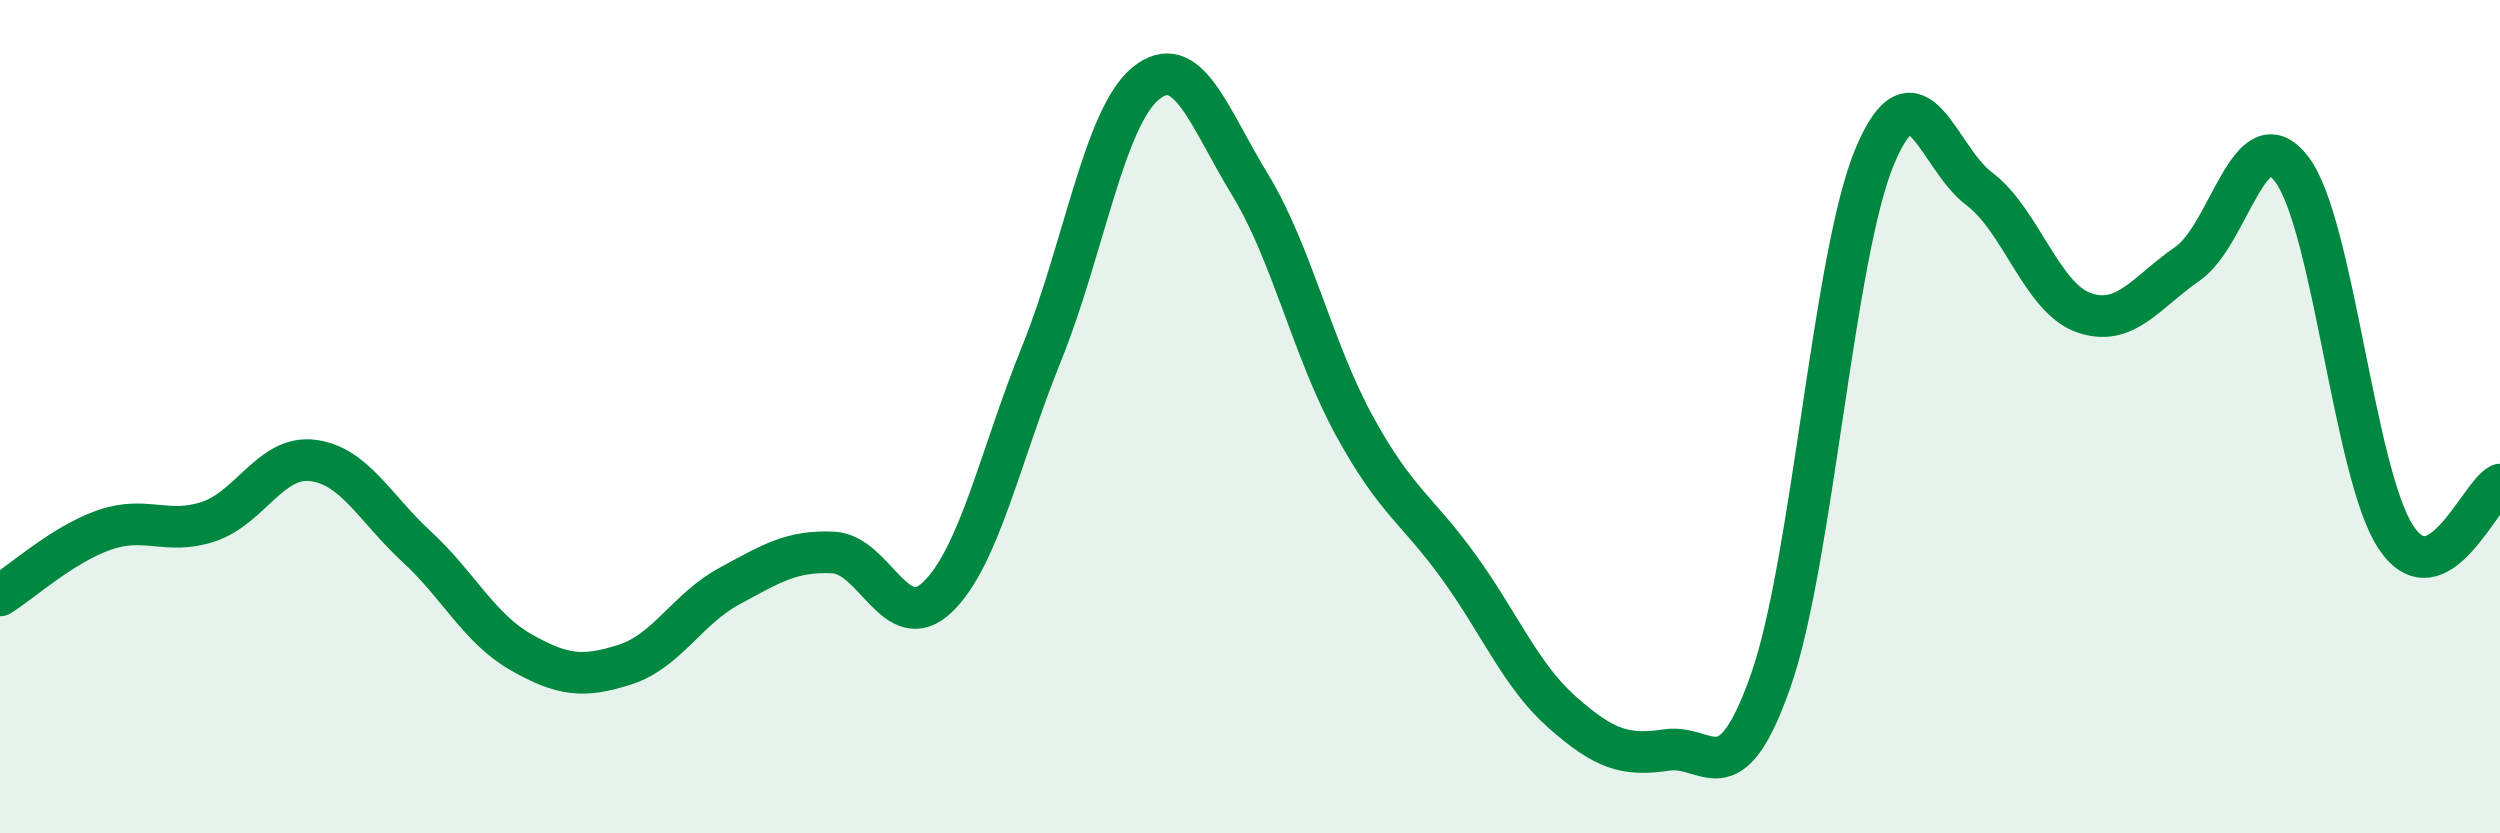
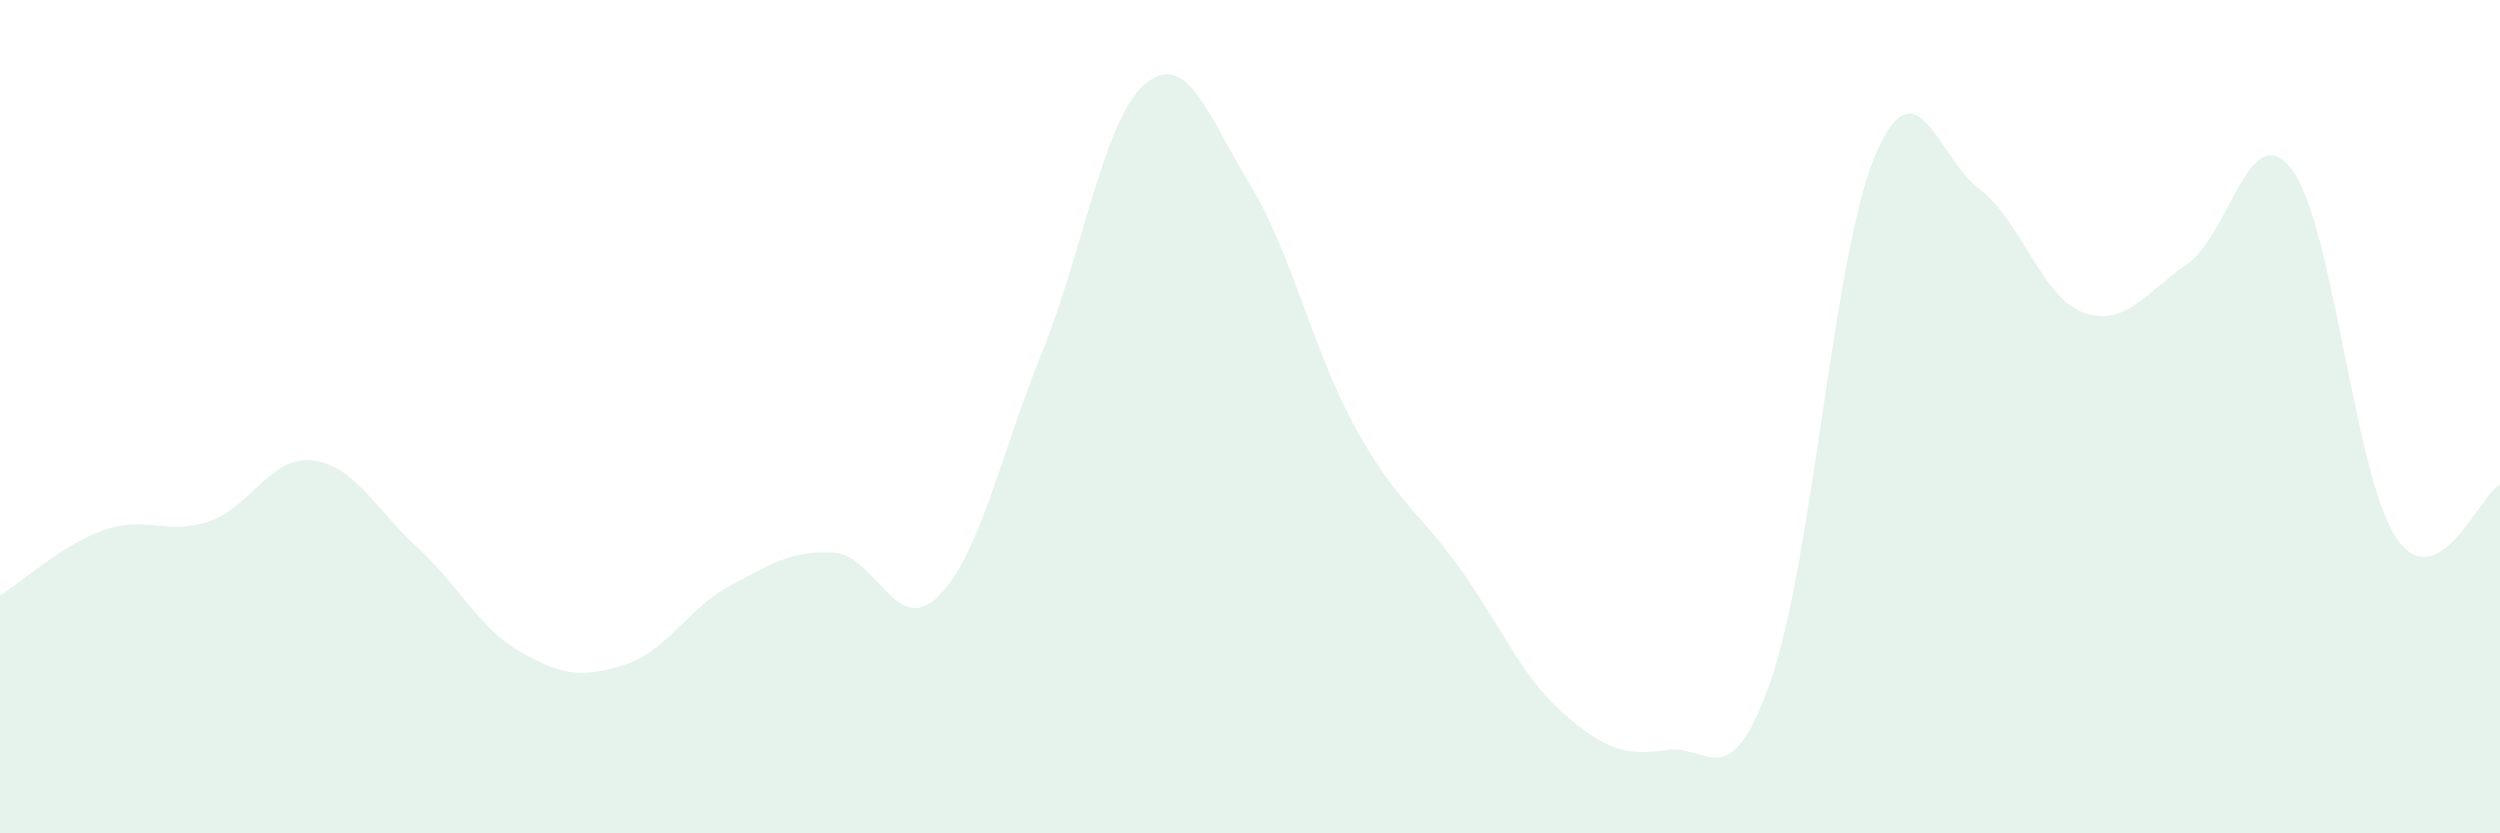
<svg xmlns="http://www.w3.org/2000/svg" width="60" height="20" viewBox="0 0 60 20">
  <path d="M 0,14.29 C 0.5,13.98 1.5,13.07 2.5,12.72 C 3.5,12.37 4,12.85 5,12.52 C 6,12.19 6.5,10.93 7.5,11.05 C 8.5,11.17 9,12.2 10,13.12 C 11,14.04 11.5,15.08 12.5,15.65 C 13.5,16.22 14,16.27 15,15.95 C 16,15.63 16.5,14.61 17.5,14.07 C 18.5,13.53 19,13.21 20,13.26 C 21,13.31 21.5,15.29 22.5,14.33 C 23.5,13.37 24,10.95 25,8.48 C 26,6.01 26.5,2.81 27.5,2 C 28.5,1.19 29,2.79 30,4.43 C 31,6.07 31.5,8.38 32.5,10.21 C 33.5,12.04 34,12.21 35,13.59 C 36,14.97 36.5,16.22 37.5,17.1 C 38.5,17.98 39,18.15 40,18 C 41,17.85 41.5,19.18 42.5,16.33 C 43.5,13.48 44,6.1 45,3.74 C 46,1.38 46.5,3.78 47.5,4.53 C 48.5,5.28 49,7.14 50,7.5 C 51,7.86 51.5,7.02 52.5,6.33 C 53.5,5.64 54,2.75 55,4.06 C 56,5.37 56.5,11.38 57.5,12.89 C 58.5,14.4 59.5,11.88 60,11.63L60 20L0 20Z" fill="#008740" opacity="0.1" stroke-linecap="round" stroke-linejoin="round" />
-   <path d="M 0,14.29 C 0.5,13.98 1.5,13.07 2.5,12.72 C 3.5,12.37 4,12.85 5,12.52 C 6,12.19 6.5,10.93 7.5,11.05 C 8.5,11.17 9,12.2 10,13.12 C 11,14.04 11.5,15.08 12.5,15.65 C 13.5,16.22 14,16.27 15,15.95 C 16,15.63 16.5,14.61 17.5,14.07 C 18.5,13.53 19,13.21 20,13.26 C 21,13.31 21.5,15.29 22.5,14.33 C 23.5,13.37 24,10.95 25,8.48 C 26,6.01 26.5,2.81 27.5,2 C 28.5,1.19 29,2.79 30,4.43 C 31,6.07 31.5,8.38 32.5,10.21 C 33.5,12.04 34,12.21 35,13.59 C 36,14.97 36.5,16.22 37.5,17.1 C 38.5,17.98 39,18.15 40,18 C 41,17.85 41.5,19.18 42.5,16.33 C 43.5,13.48 44,6.1 45,3.74 C 46,1.38 46.5,3.78 47.5,4.53 C 48.5,5.28 49,7.14 50,7.5 C 51,7.86 51.5,7.02 52.5,6.33 C 53.5,5.64 54,2.75 55,4.06 C 56,5.37 56.5,11.38 57.5,12.89 C 58.5,14.4 59.5,11.88 60,11.63" stroke="#008740" stroke-width="1" fill="none" stroke-linecap="round" stroke-linejoin="round" />
</svg>